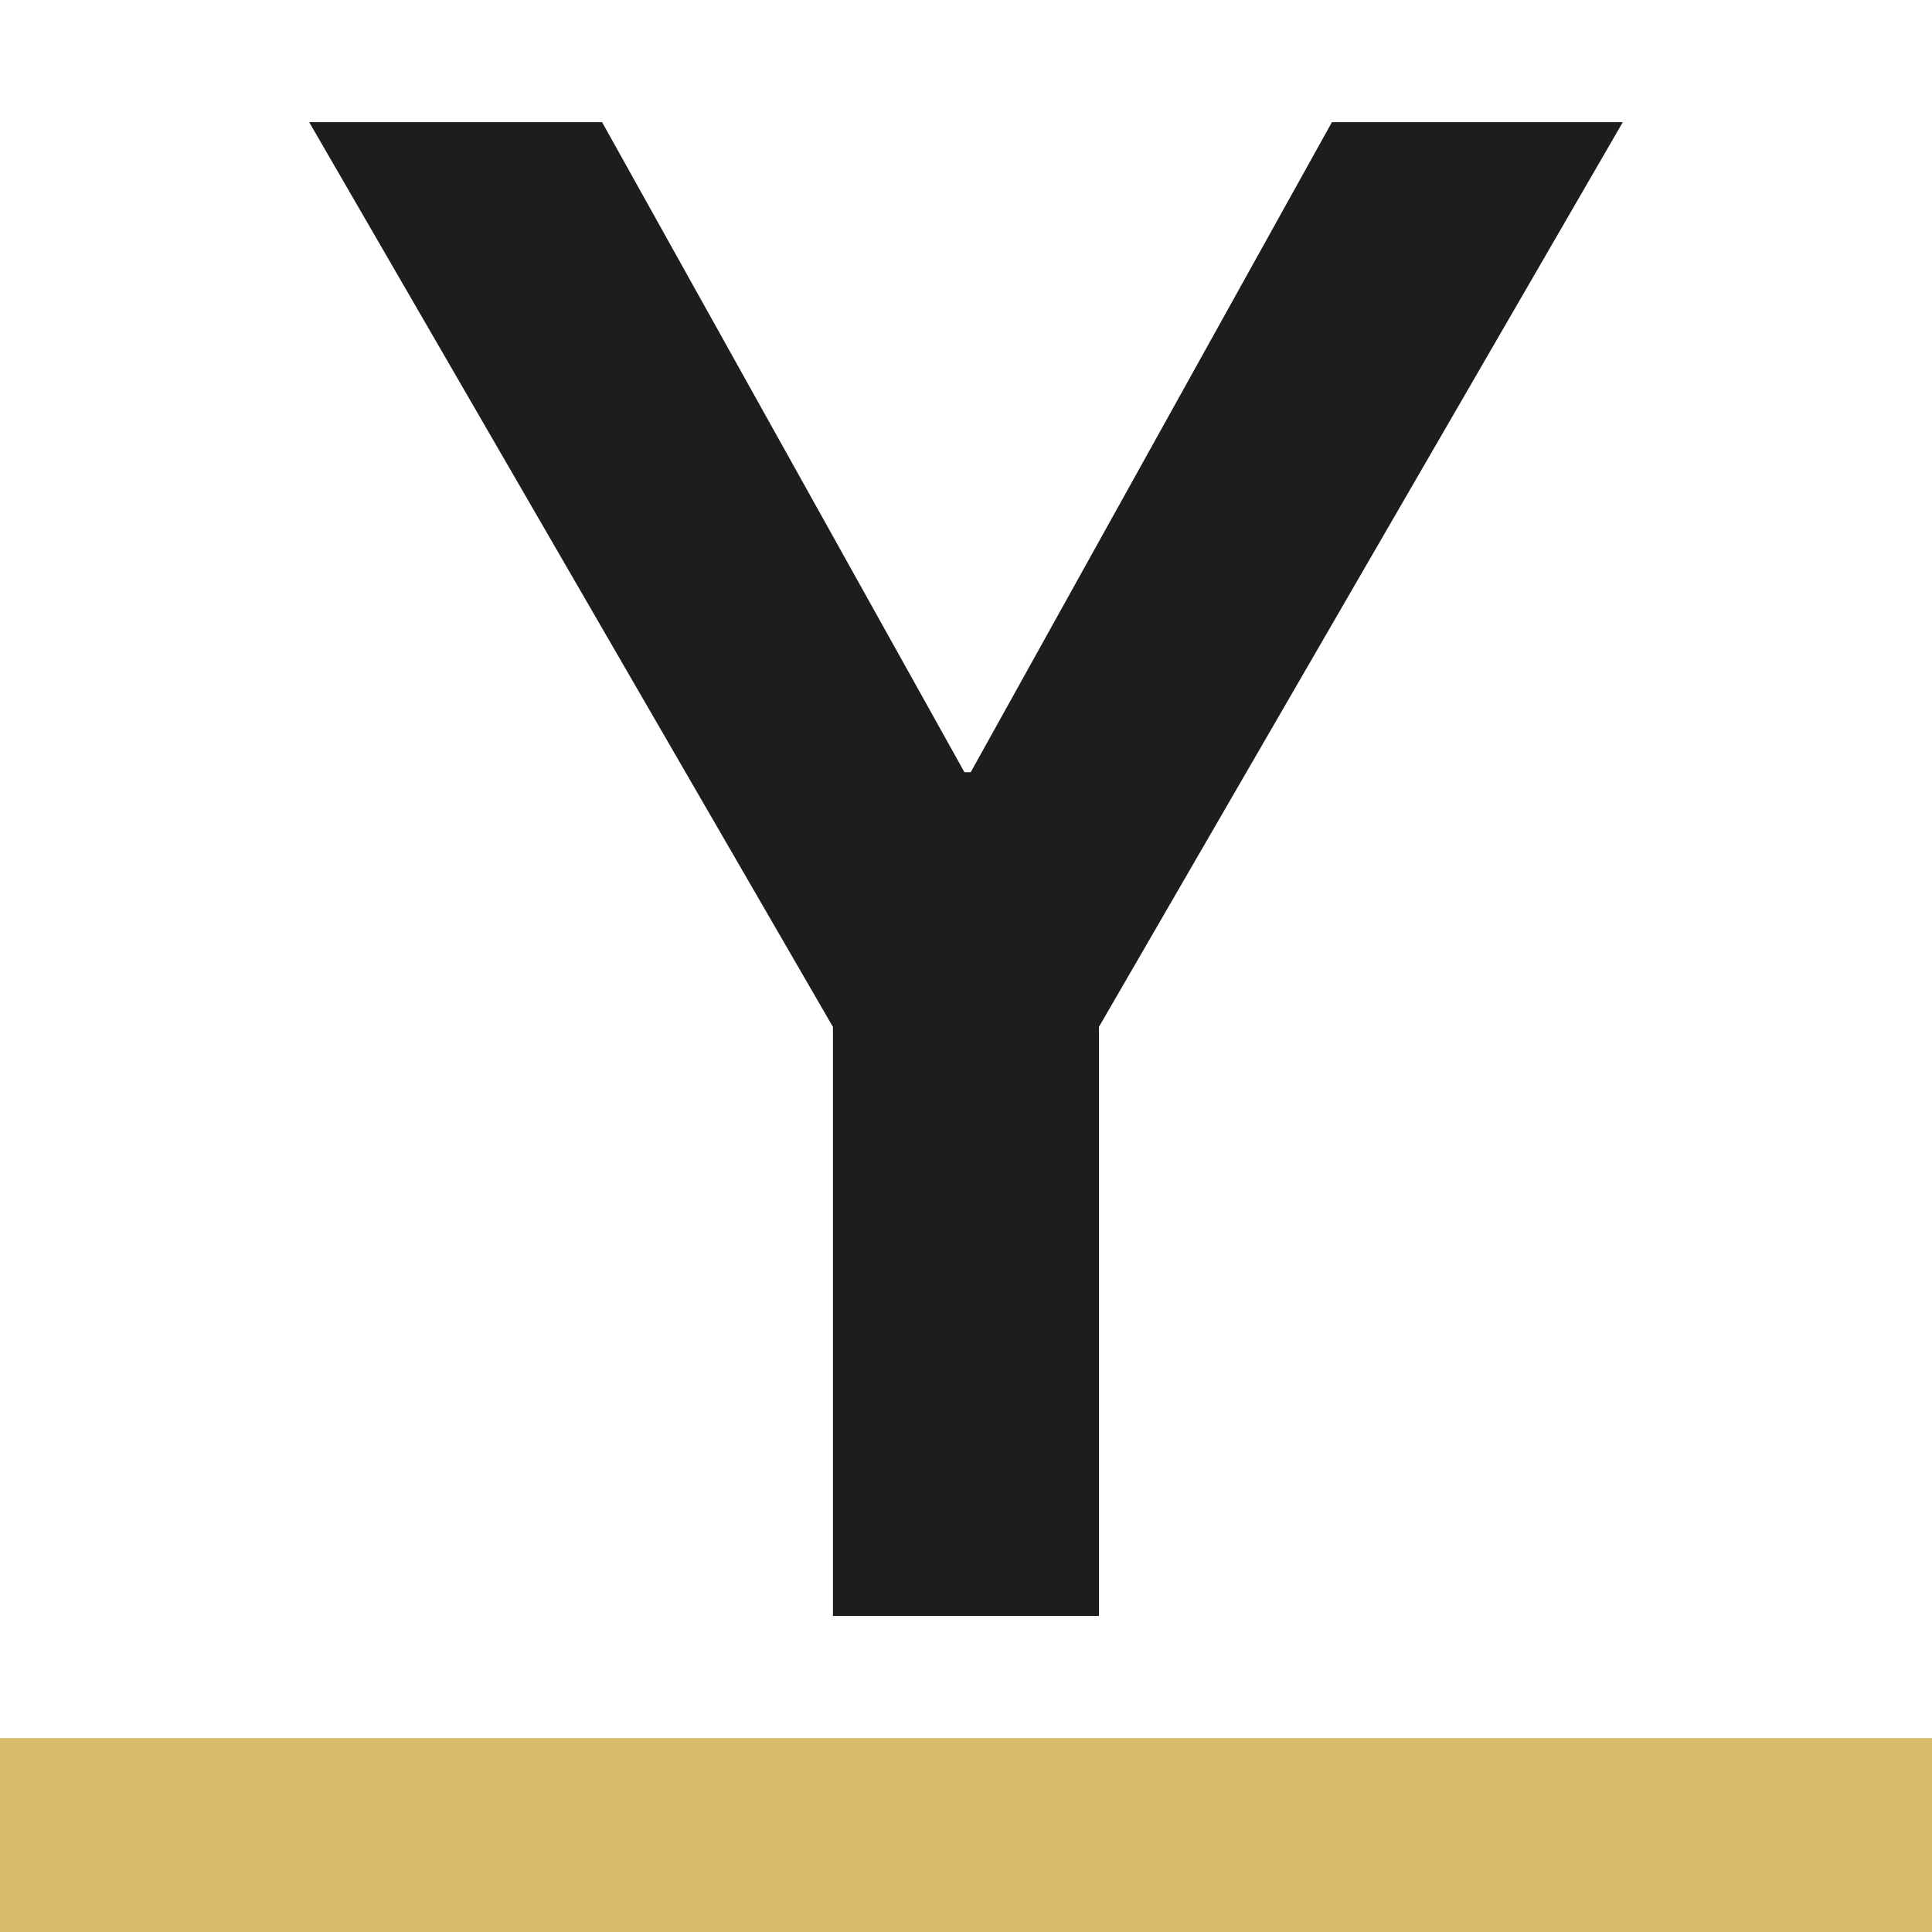
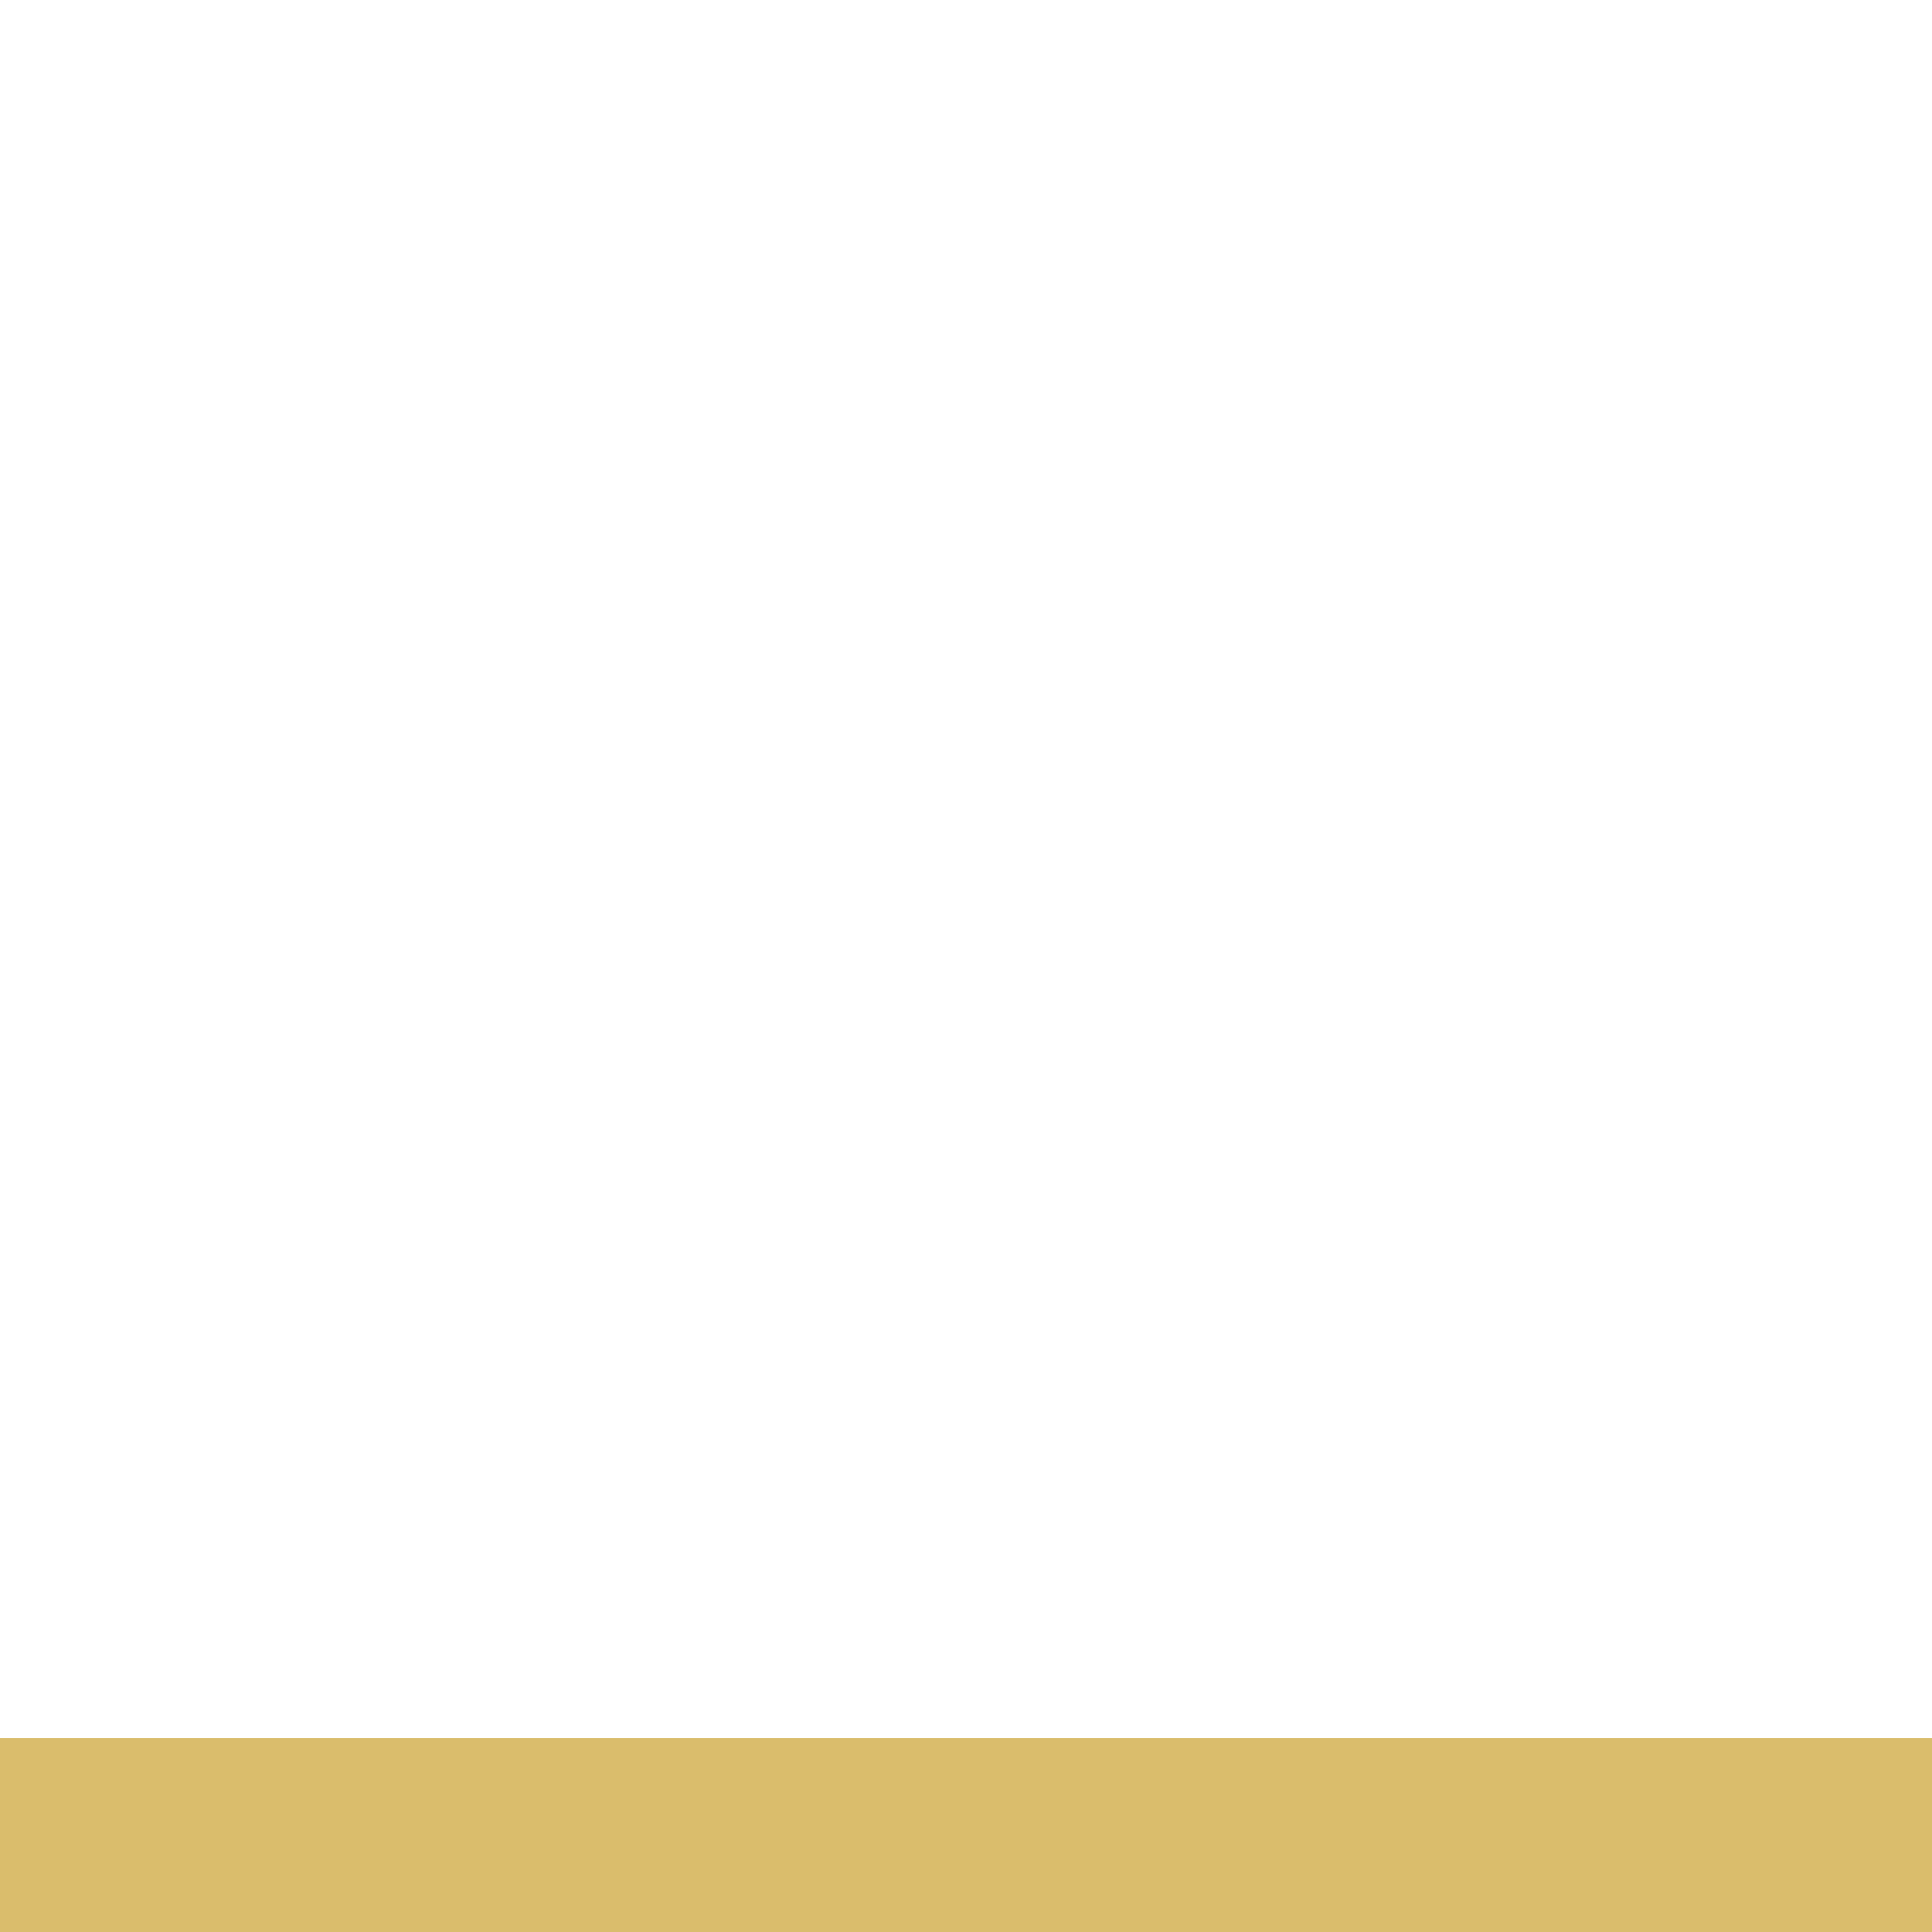
<svg xmlns="http://www.w3.org/2000/svg" id="_Слой_1" data-name="Слой 1" viewBox="0 0 300 300">
  <defs>
    <style> .cls-1 { fill: #dabd6c; } .cls-2 { fill: #1d1d1b; } </style>
  </defs>
  <rect class="cls-1" y="269.89" width="300" height="30.11" />
-   <path class="cls-2" d="M170.65,250.92h-41.31v-91.46L48.01,18.97h45.48l56.27,100.94h.97L206.82,18.97h45.17l-81.35,140.49v91.46Z" />
</svg>